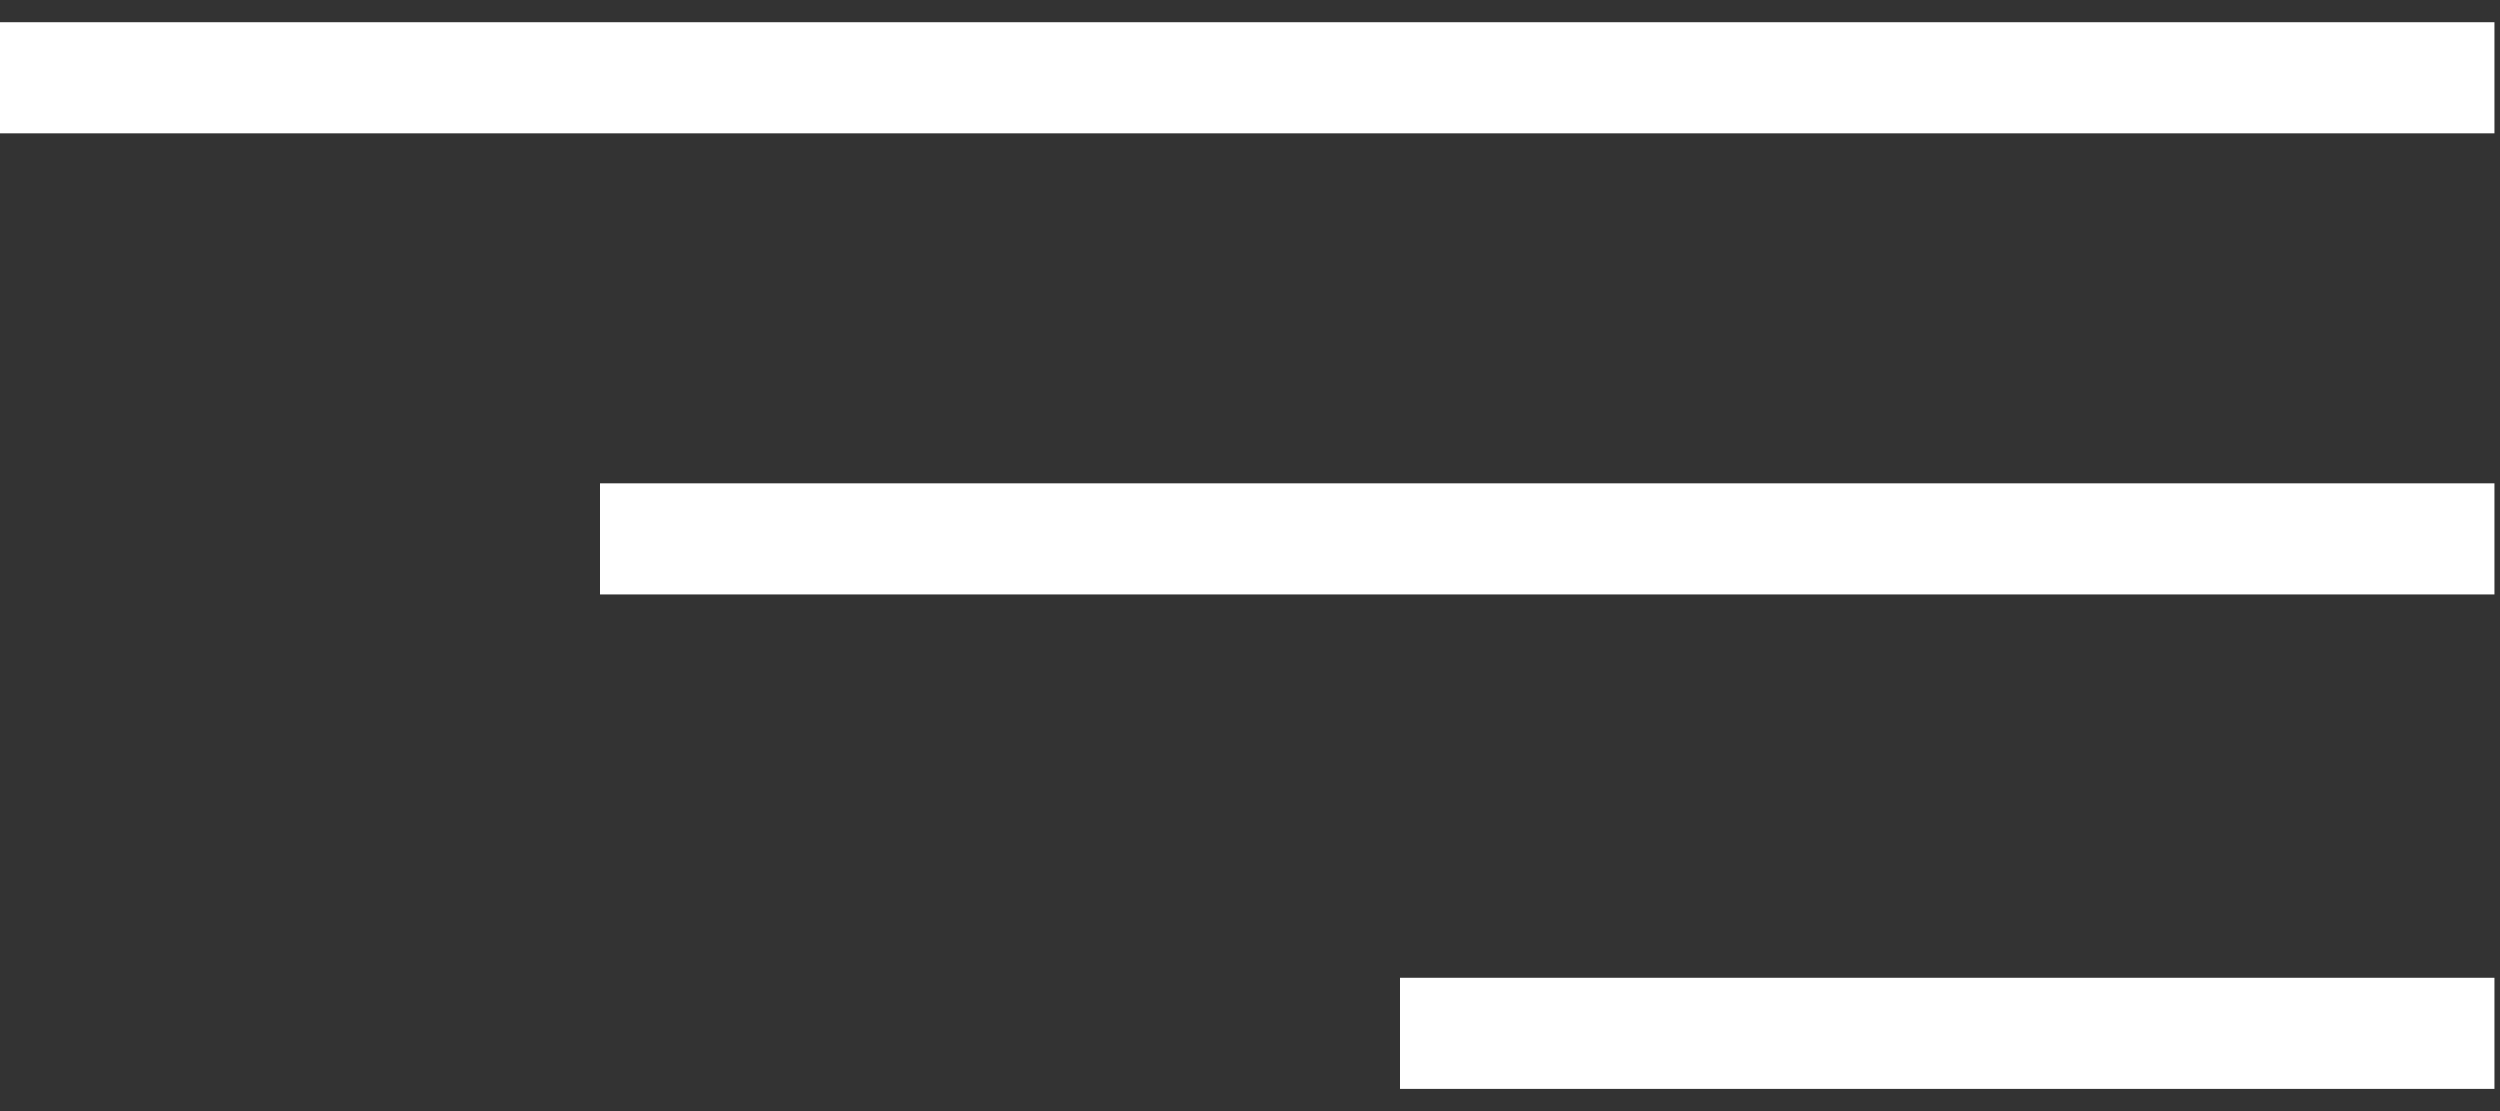
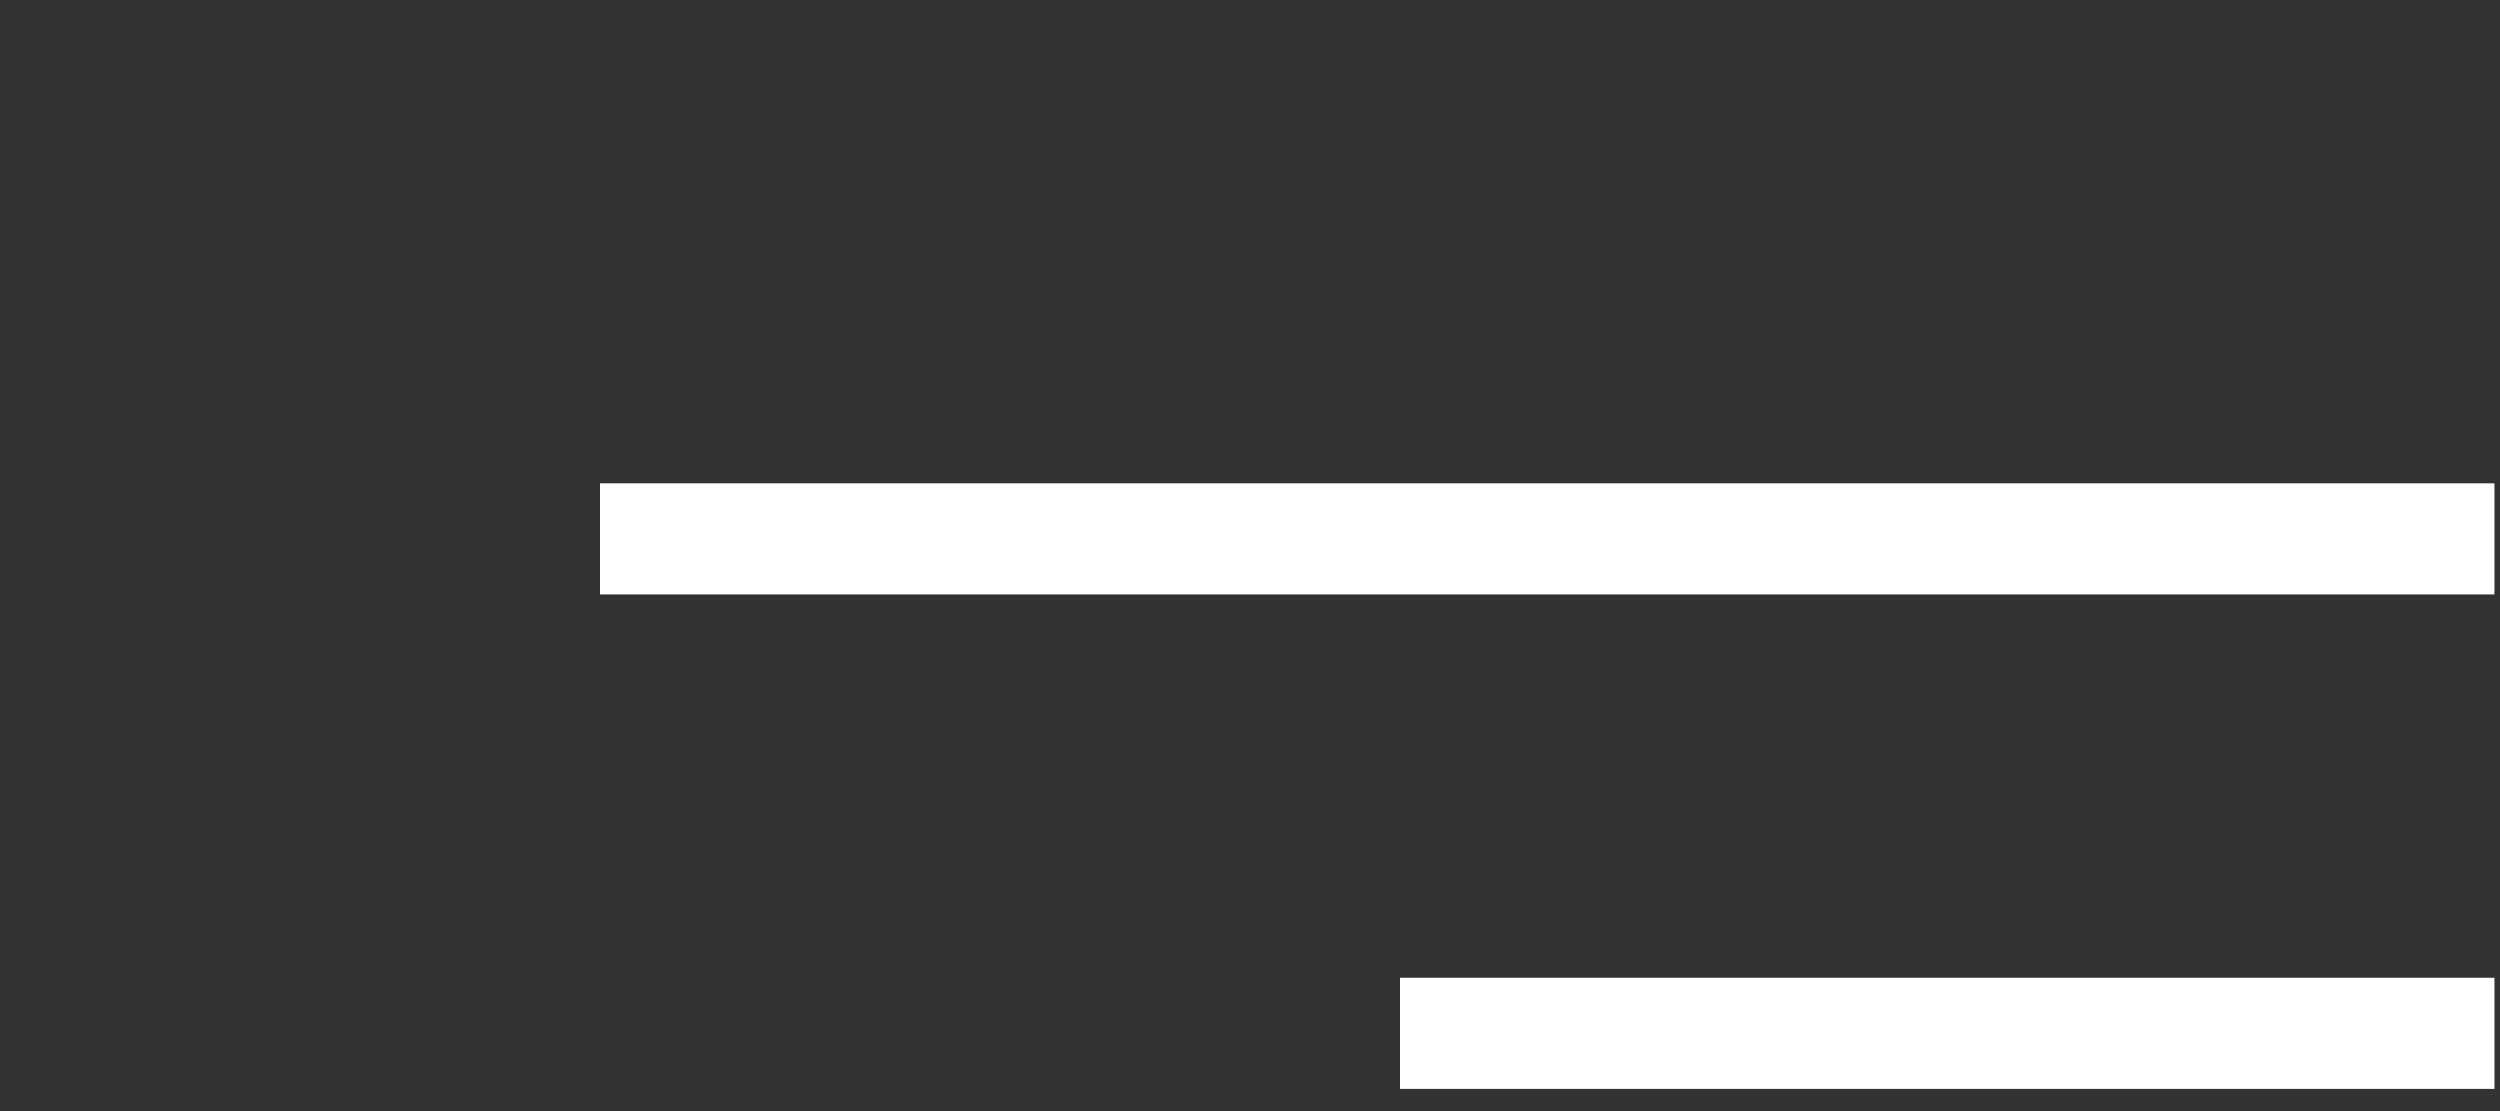
<svg xmlns="http://www.w3.org/2000/svg" id="katman_1" viewBox="0 0 45 20">
  <rect x="0" y="0" width="45" height="20" fill="#333333" stroke="none" />
  <defs>
    <style>      .st0 {        fill: #fff;      }    </style>
  </defs>
-   <rect class="st0" x="0" y=".4" width="44.9" height="2" />
  <rect class="st0" x="10.8" y="8.7" width="34.1" height="2" />
  <rect class="st0" x="25.2" y="17.6" width="19.7" height="2" />
</svg>